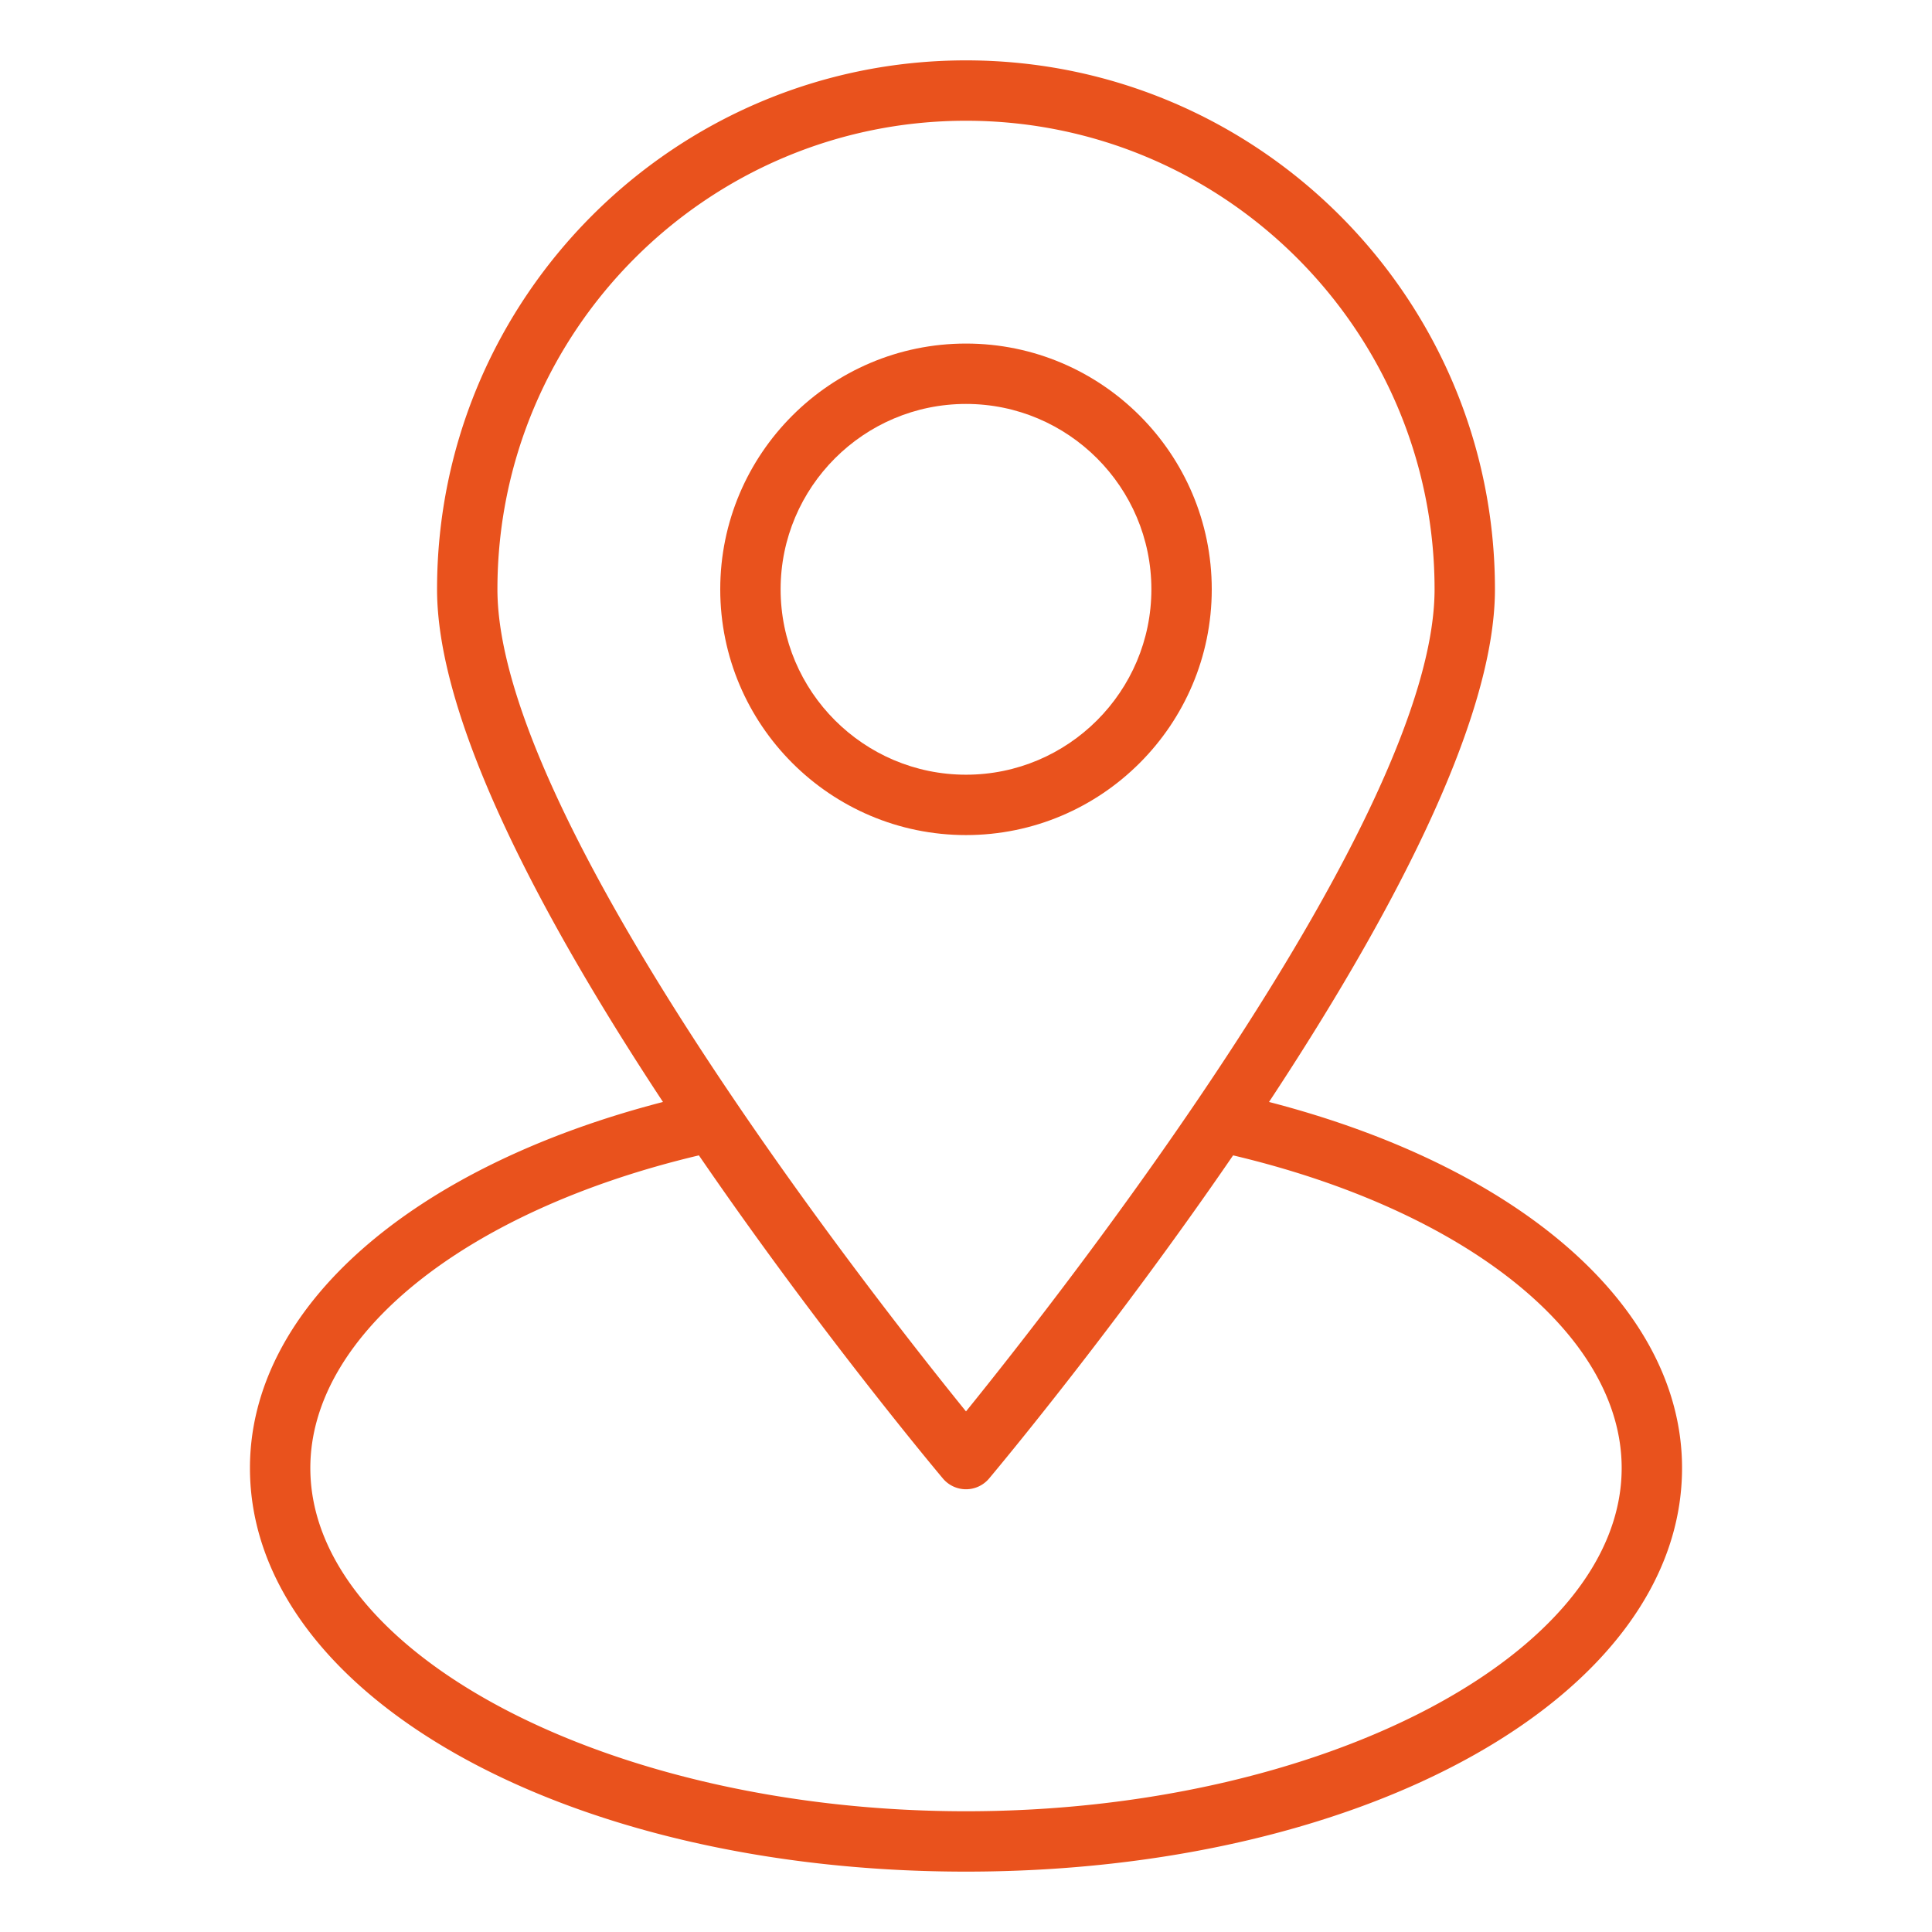
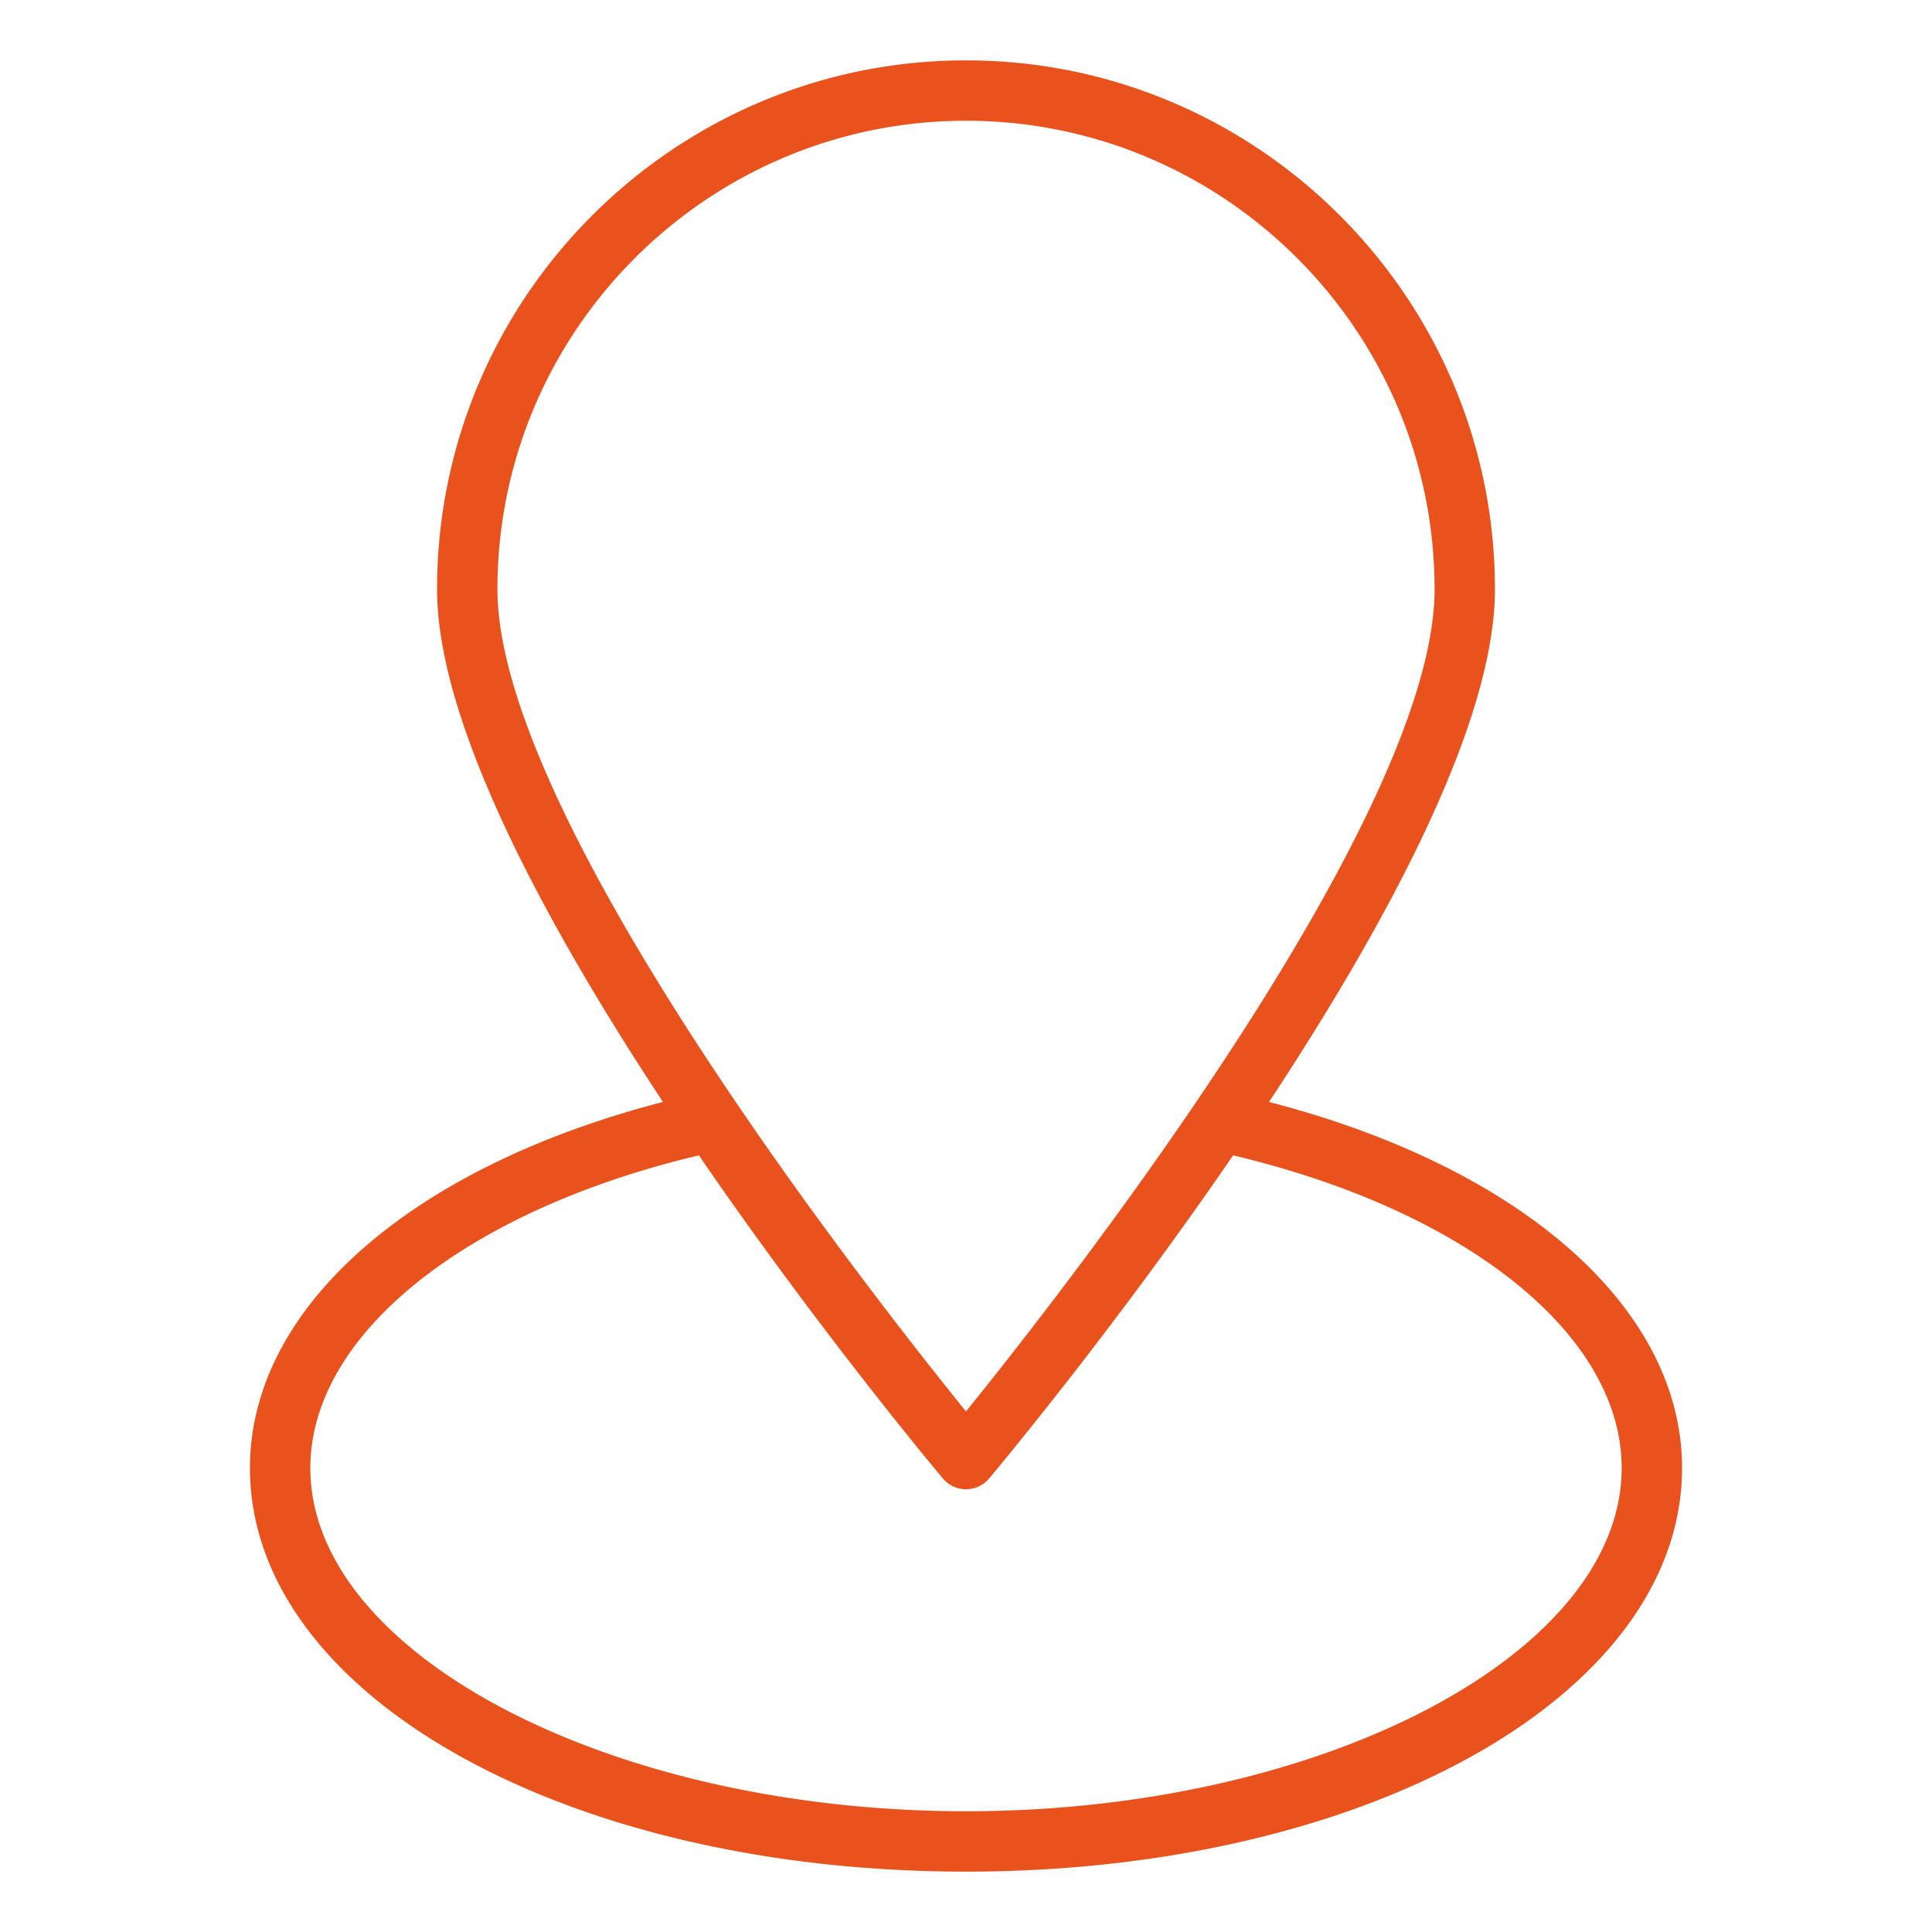
<svg xmlns="http://www.w3.org/2000/svg" x="0" y="0" viewBox="0 0 64 64" style="enable-background:new 0 0 512 512" xml:space="preserve" class="">
  <g>
-     <path d="M40.141 19.522c0-4.489-3.652-8.141-8.141-8.141s-8.141 3.652-8.141 8.141 3.652 8.141 8.141 8.141 8.141-3.652 8.141-8.141zm-14.282 0c0-3.386 2.755-6.141 6.141-6.141s6.141 2.755 6.141 6.141-2.755 6.141-6.141 6.141-6.141-2.755-6.141-6.141z" fill="#e9521d" opacity="1" data-original="#000000" class="" />
    <path d="M55.72 48.63c0-5.298-5.324-9.964-13.682-12.126 3.872-5.869 7.484-12.534 7.484-16.982C49.522 9.86 41.662 2 32 2S14.478 9.86 14.478 19.522c0 4.447 3.612 11.112 7.484 16.982C13.604 38.666 8.28 43.332 8.28 48.63 8.28 56.127 18.699 62 32 62s23.72-5.873 23.72-13.37zM32 4c8.56 0 15.522 6.963 15.522 15.522 0 7.56-12.297 23.248-15.522 27.233-3.227-3.985-15.522-19.67-15.522-27.233C16.478 10.963 23.441 4 32 4zm0 56c-11.773 0-21.72-5.207-21.72-11.37 0-4.417 5.149-8.528 12.872-10.357 3.919 5.716 7.755 10.314 8.082 10.703a.999.999 0 0 0 1.532 0c.327-.389 4.163-4.987 8.082-10.703 7.723 1.829 12.872 5.94 12.872 10.357C53.72 54.793 43.774 60 32 60z" fill="#e9521d" opacity="1" data-original="#000000" class="" />
  </g>
</svg>